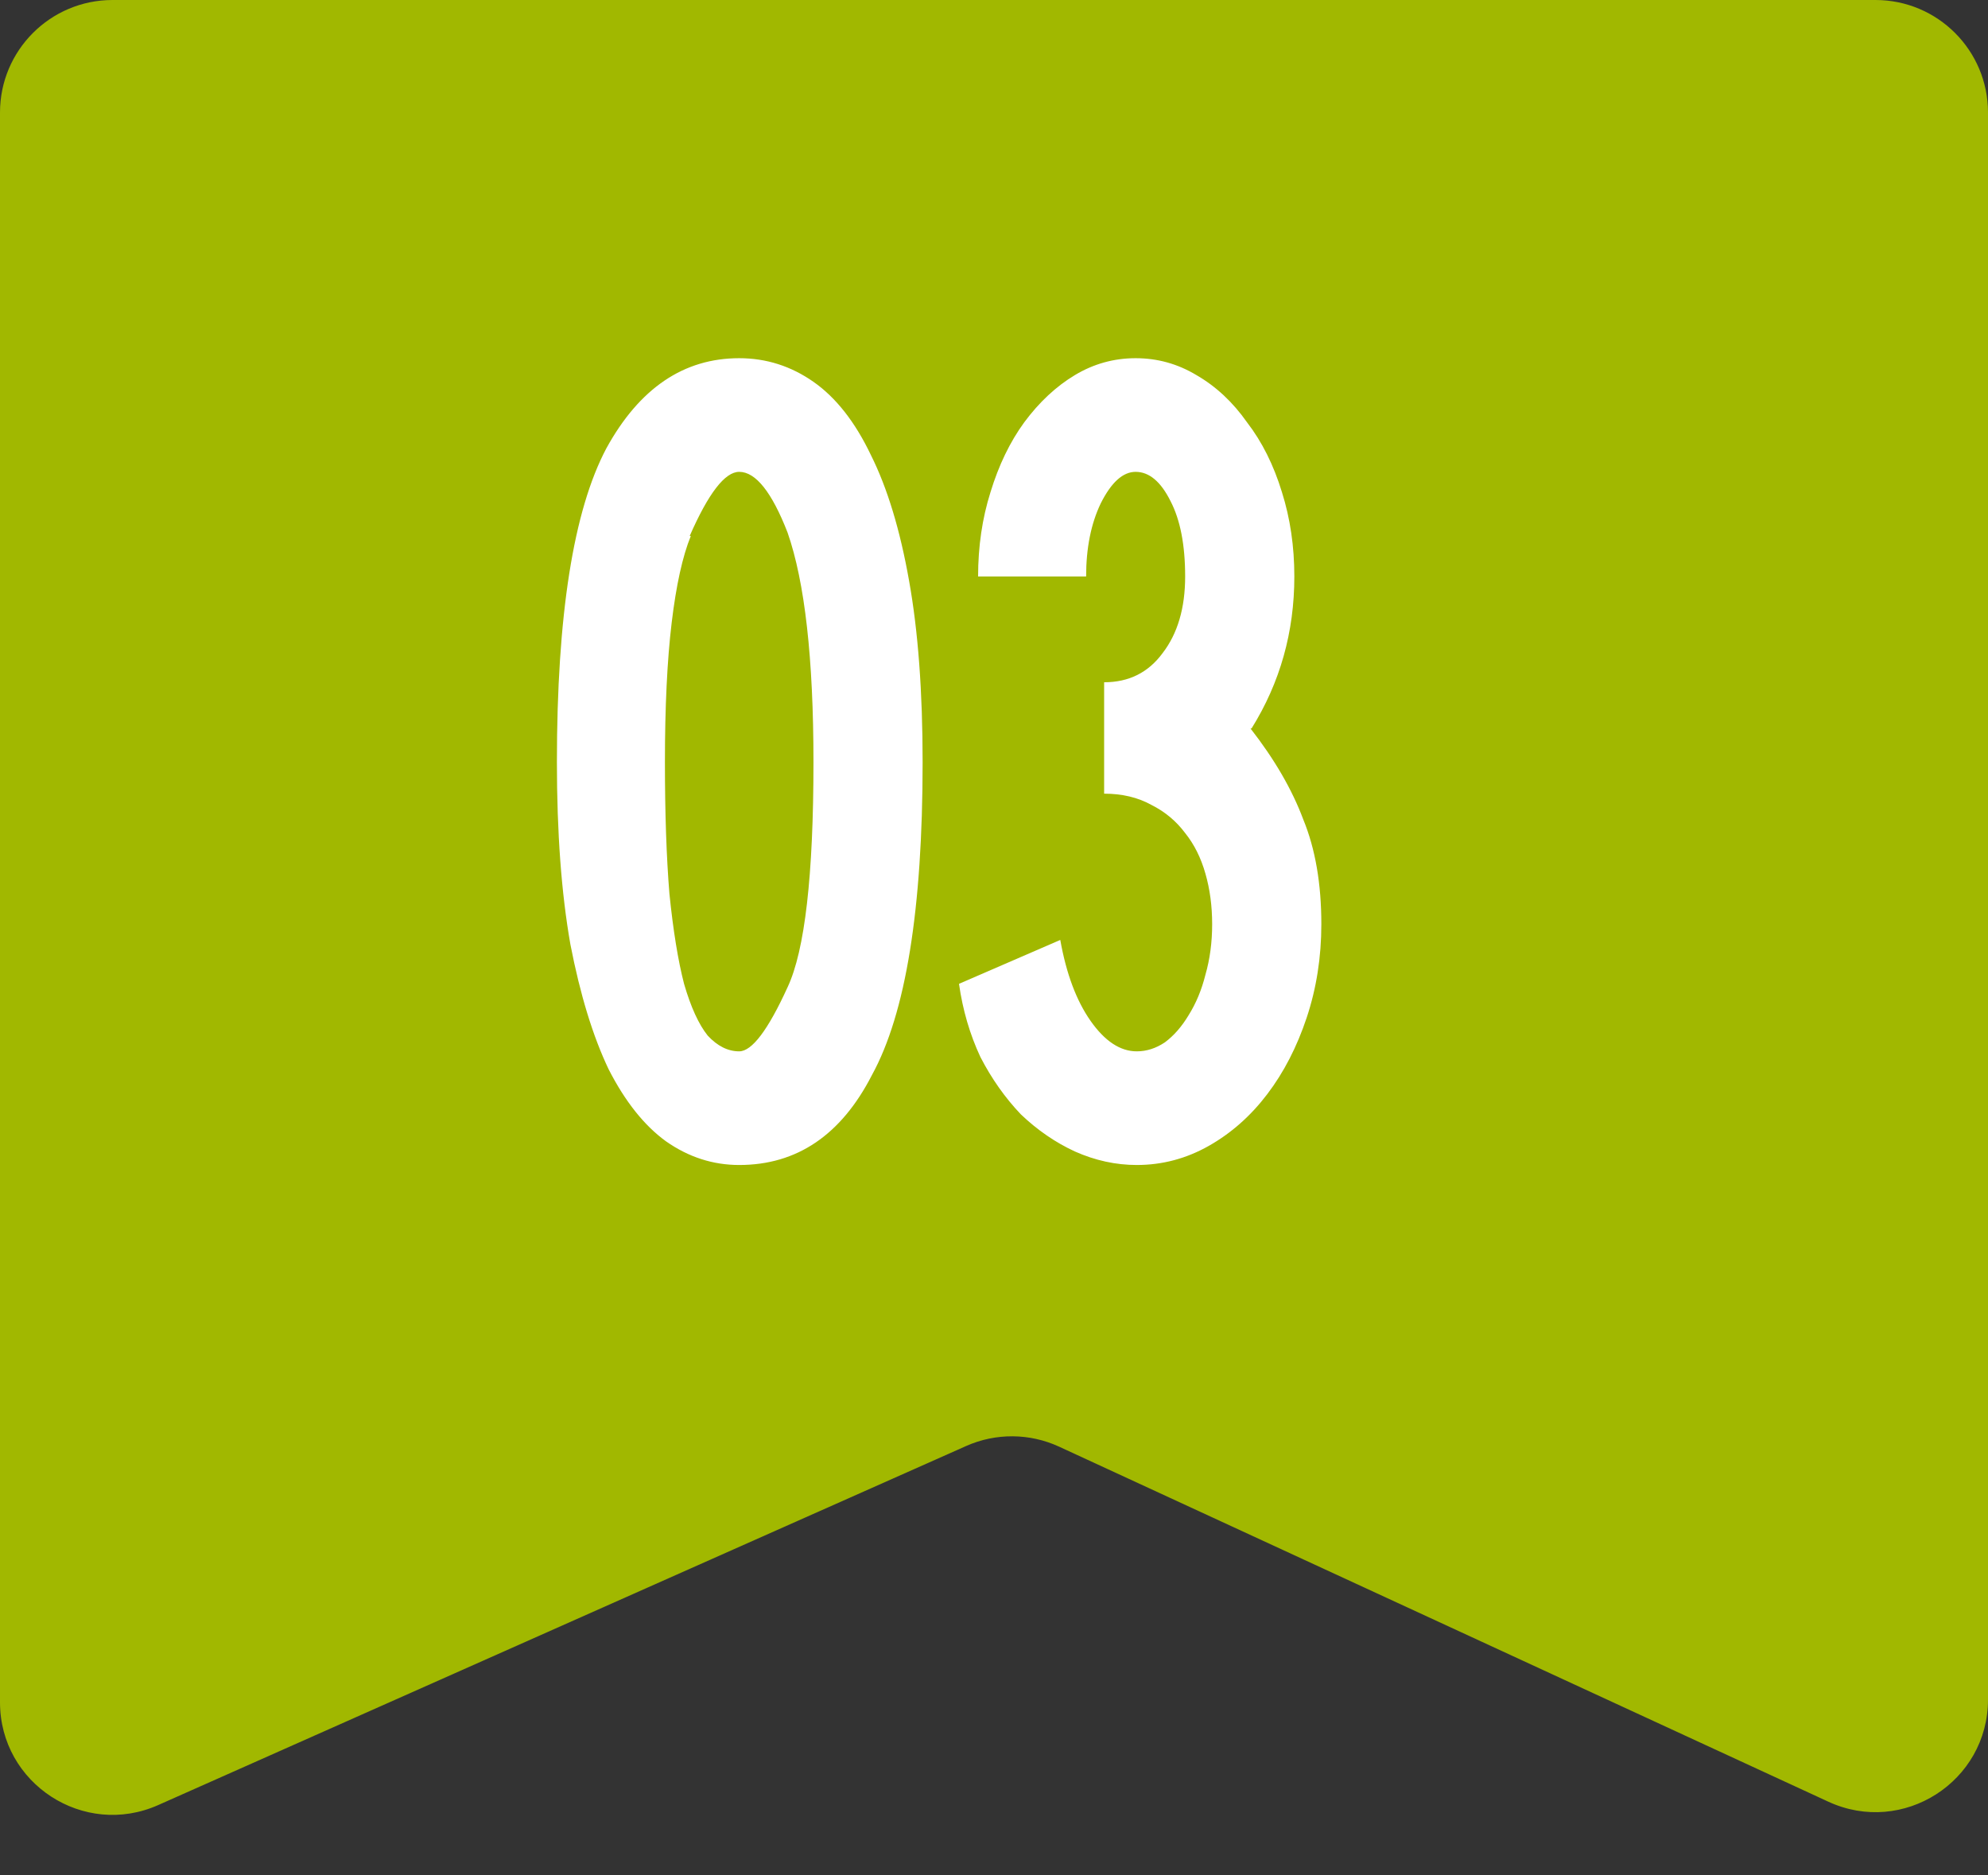
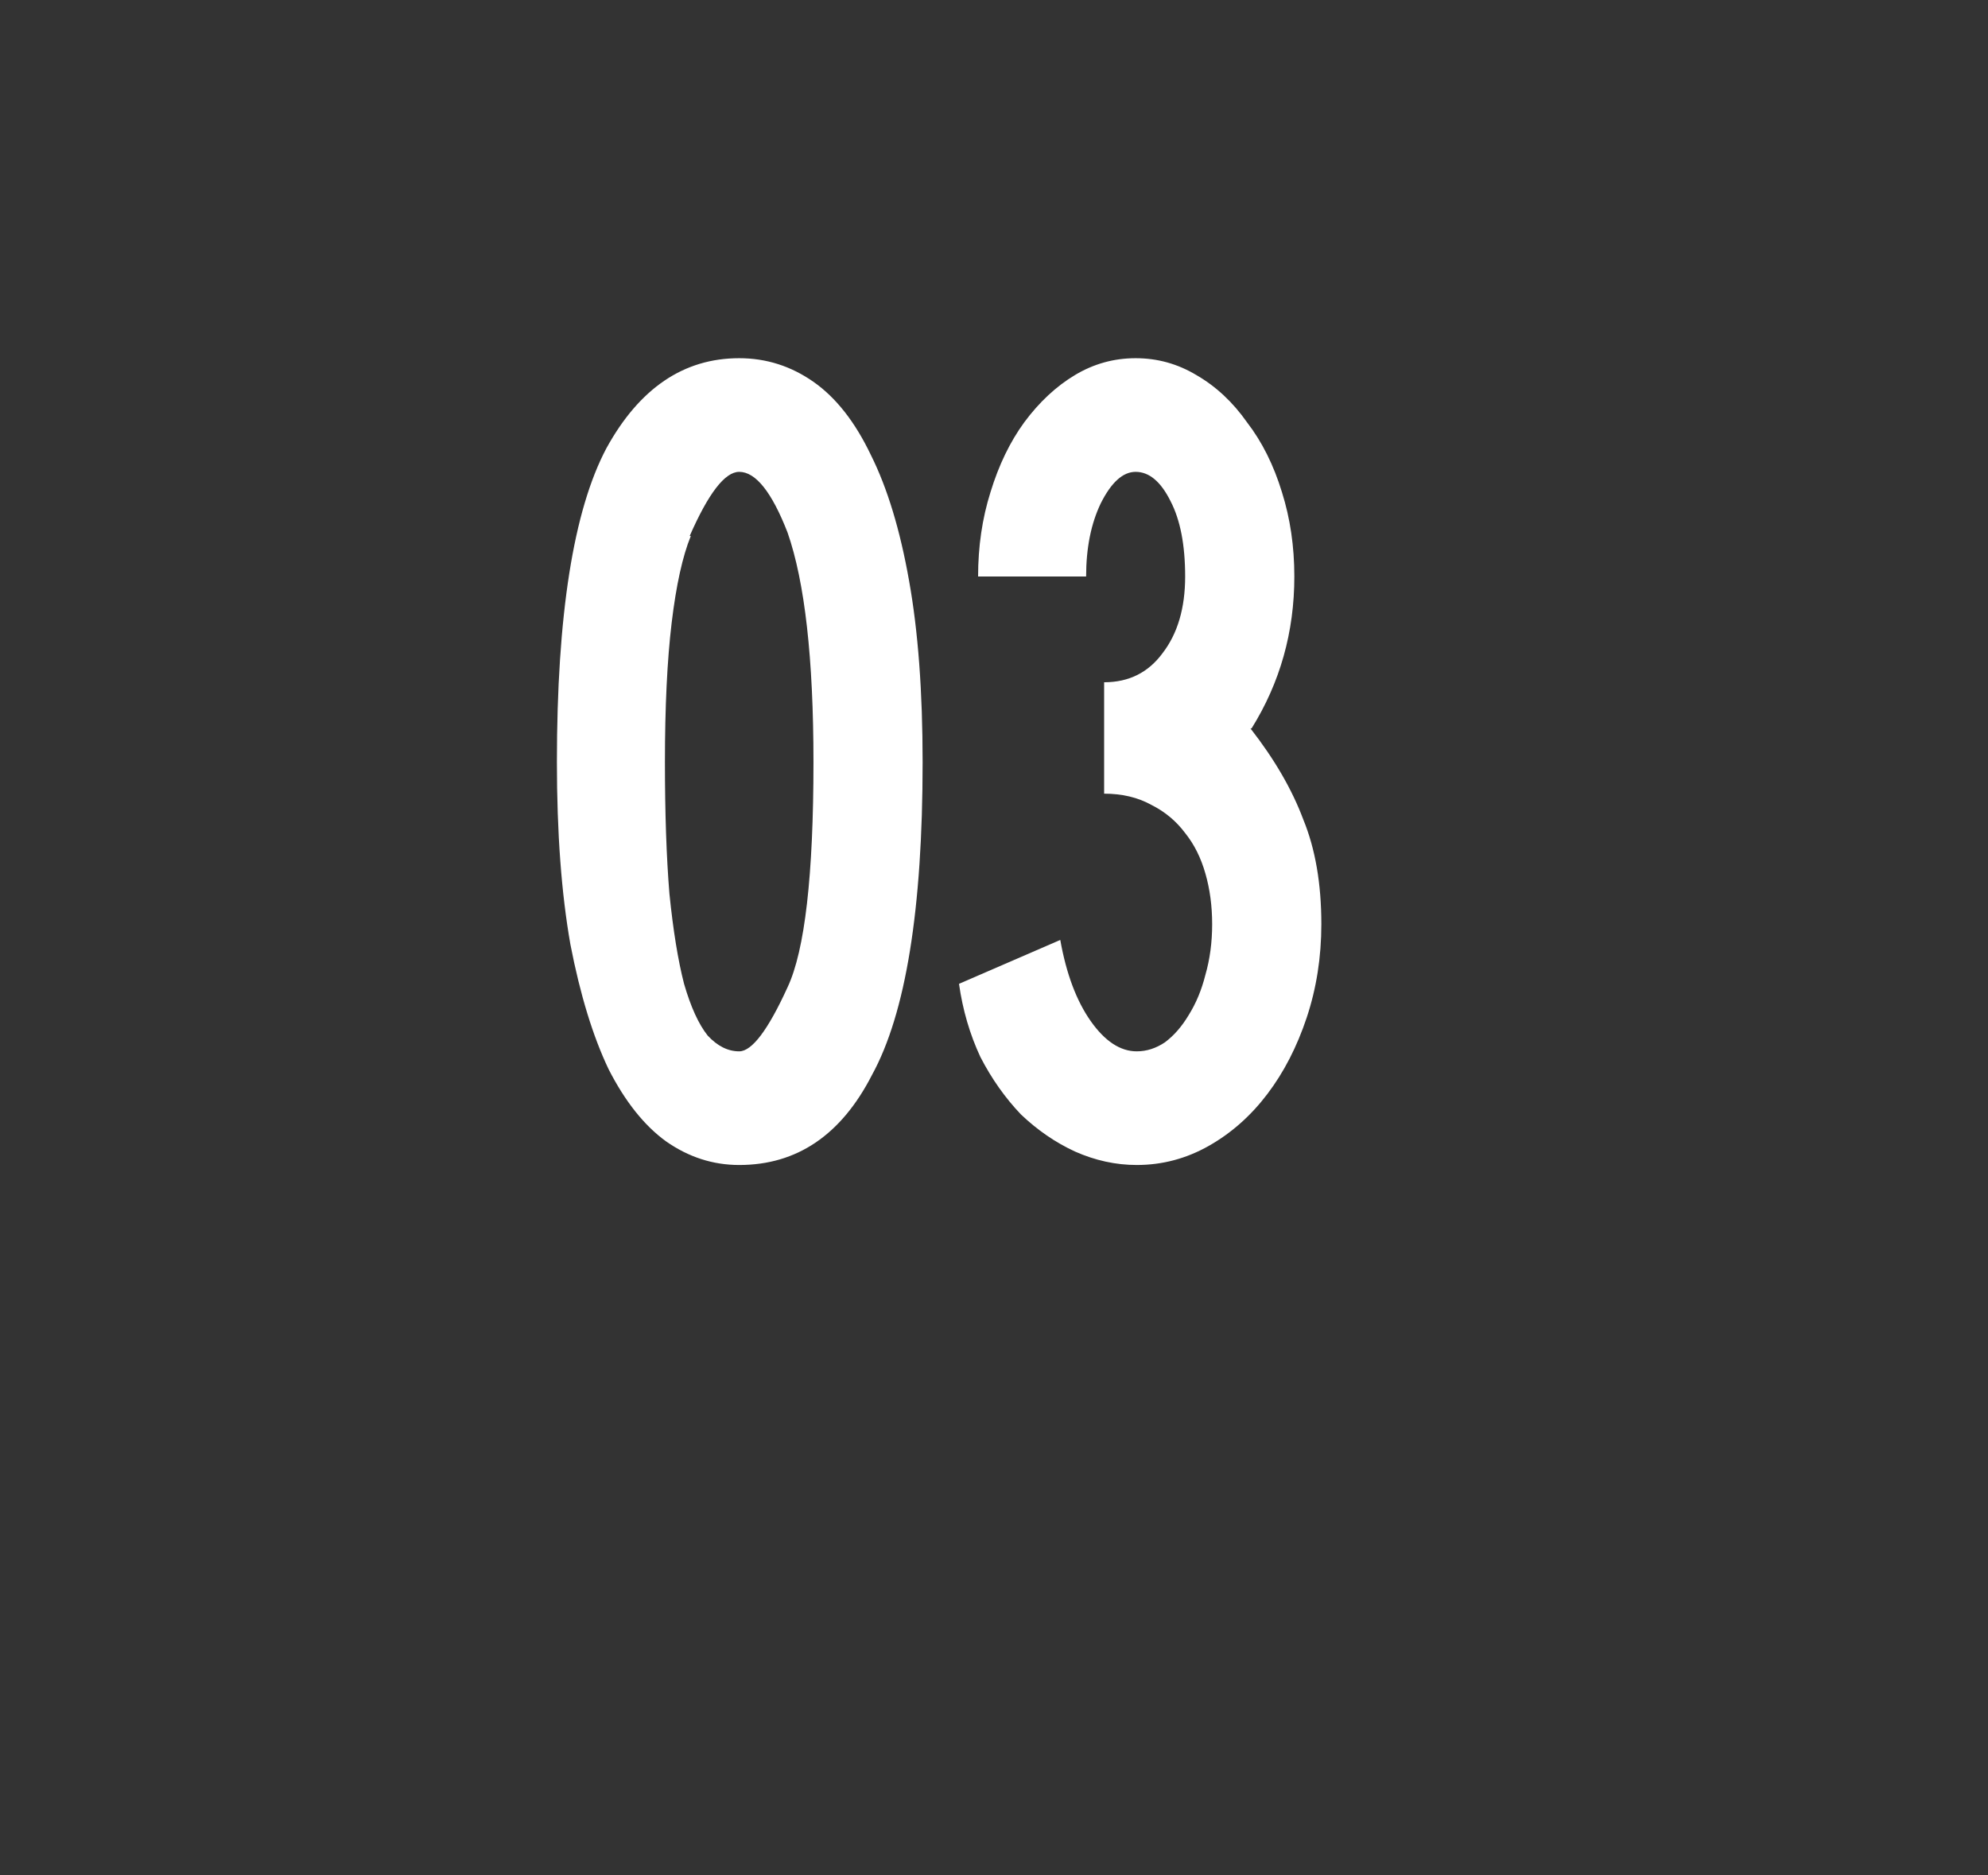
<svg xmlns="http://www.w3.org/2000/svg" width="53" height="50" viewBox="0 0 53 50" fill="none">
  <rect x="0" y="0" width="53" height="50" fill="#333333" stroke="none" />
-   <path d="M0 3C0 1.343 1.343 0 3 0H50C51.657 0 53 1.343 53 3V45.311C53 47.501 50.731 48.953 48.743 48.035L28.234 38.569C27.45 38.208 26.547 38.201 25.758 38.552L4.218 48.125C2.235 49.007 0 47.555 0 45.384V3Z" fill="#A1B800" />
  <path d="M19.707 9.55C20.427 9.55 21.087 9.76 21.687 10.18C22.287 10.6 22.797 11.25 23.217 12.13C23.657 13.01 23.997 14.13 24.237 15.49C24.477 16.83 24.597 18.44 24.597 20.32C24.597 24.24 24.147 27.02 23.247 28.66C22.427 30.26 21.247 31.06 19.707 31.06C19.007 31.06 18.357 30.85 17.757 30.43C17.177 30.01 16.667 29.37 16.227 28.51C15.807 27.63 15.467 26.52 15.207 25.18C14.967 23.82 14.847 22.2 14.847 20.32C14.847 16.4 15.287 13.61 16.167 11.95C17.047 10.35 18.227 9.55 19.707 9.55ZM20.997 14.2C20.577 13.12 20.147 12.58 19.707 12.58C19.327 12.58 18.887 13.15 18.387 14.29H18.417C18.197 14.83 18.027 15.6 17.907 16.6C17.787 17.6 17.727 18.84 17.727 20.32C17.727 21.68 17.767 22.85 17.847 23.83C17.947 24.81 18.077 25.61 18.237 26.23C18.417 26.85 18.627 27.31 18.867 27.61C19.127 27.89 19.407 28.03 19.707 28.03C20.047 28.03 20.477 27.46 20.997 26.32C21.457 25.34 21.687 23.34 21.687 20.32C21.687 17.56 21.457 15.52 20.997 14.2ZM26.076 15.37C26.076 14.57 26.186 13.82 26.407 13.12C26.627 12.4 26.927 11.78 27.306 11.26C27.706 10.72 28.157 10.3 28.657 10C29.157 9.7 29.697 9.55 30.276 9.55C30.857 9.55 31.396 9.7 31.896 10C32.416 10.3 32.867 10.72 33.246 11.26C33.647 11.78 33.956 12.4 34.176 13.12C34.397 13.82 34.507 14.57 34.507 15.37C34.507 16.85 34.127 18.2 33.367 19.42H33.337C33.977 20.24 34.447 21.05 34.746 21.85C35.066 22.63 35.227 23.56 35.227 24.64C35.227 25.52 35.096 26.35 34.837 27.13C34.577 27.91 34.227 28.59 33.786 29.17C33.346 29.75 32.827 30.21 32.227 30.55C31.627 30.89 30.986 31.06 30.306 31.06C29.747 31.06 29.197 30.94 28.657 30.7C28.137 30.46 27.657 30.13 27.216 29.71C26.797 29.27 26.436 28.76 26.137 28.18C25.857 27.58 25.666 26.93 25.567 26.23L28.267 25.06C28.427 25.96 28.697 26.68 29.076 27.22C29.456 27.76 29.866 28.03 30.306 28.03C30.567 28.03 30.817 27.95 31.056 27.79C31.297 27.61 31.506 27.37 31.686 27.07C31.887 26.75 32.036 26.39 32.136 25.99C32.257 25.57 32.316 25.12 32.316 24.64C32.316 24.16 32.257 23.71 32.136 23.29C32.017 22.87 31.837 22.51 31.596 22.21C31.357 21.89 31.056 21.64 30.697 21.46C30.337 21.26 29.916 21.16 29.436 21.16V18.19C30.096 18.19 30.616 17.93 30.997 17.41C31.396 16.89 31.596 16.21 31.596 15.37C31.596 14.53 31.466 13.86 31.206 13.36C30.947 12.84 30.637 12.58 30.276 12.58C29.936 12.58 29.627 12.86 29.346 13.42C29.087 13.96 28.956 14.61 28.956 15.37H26.076Z" fill="white" />
</svg>